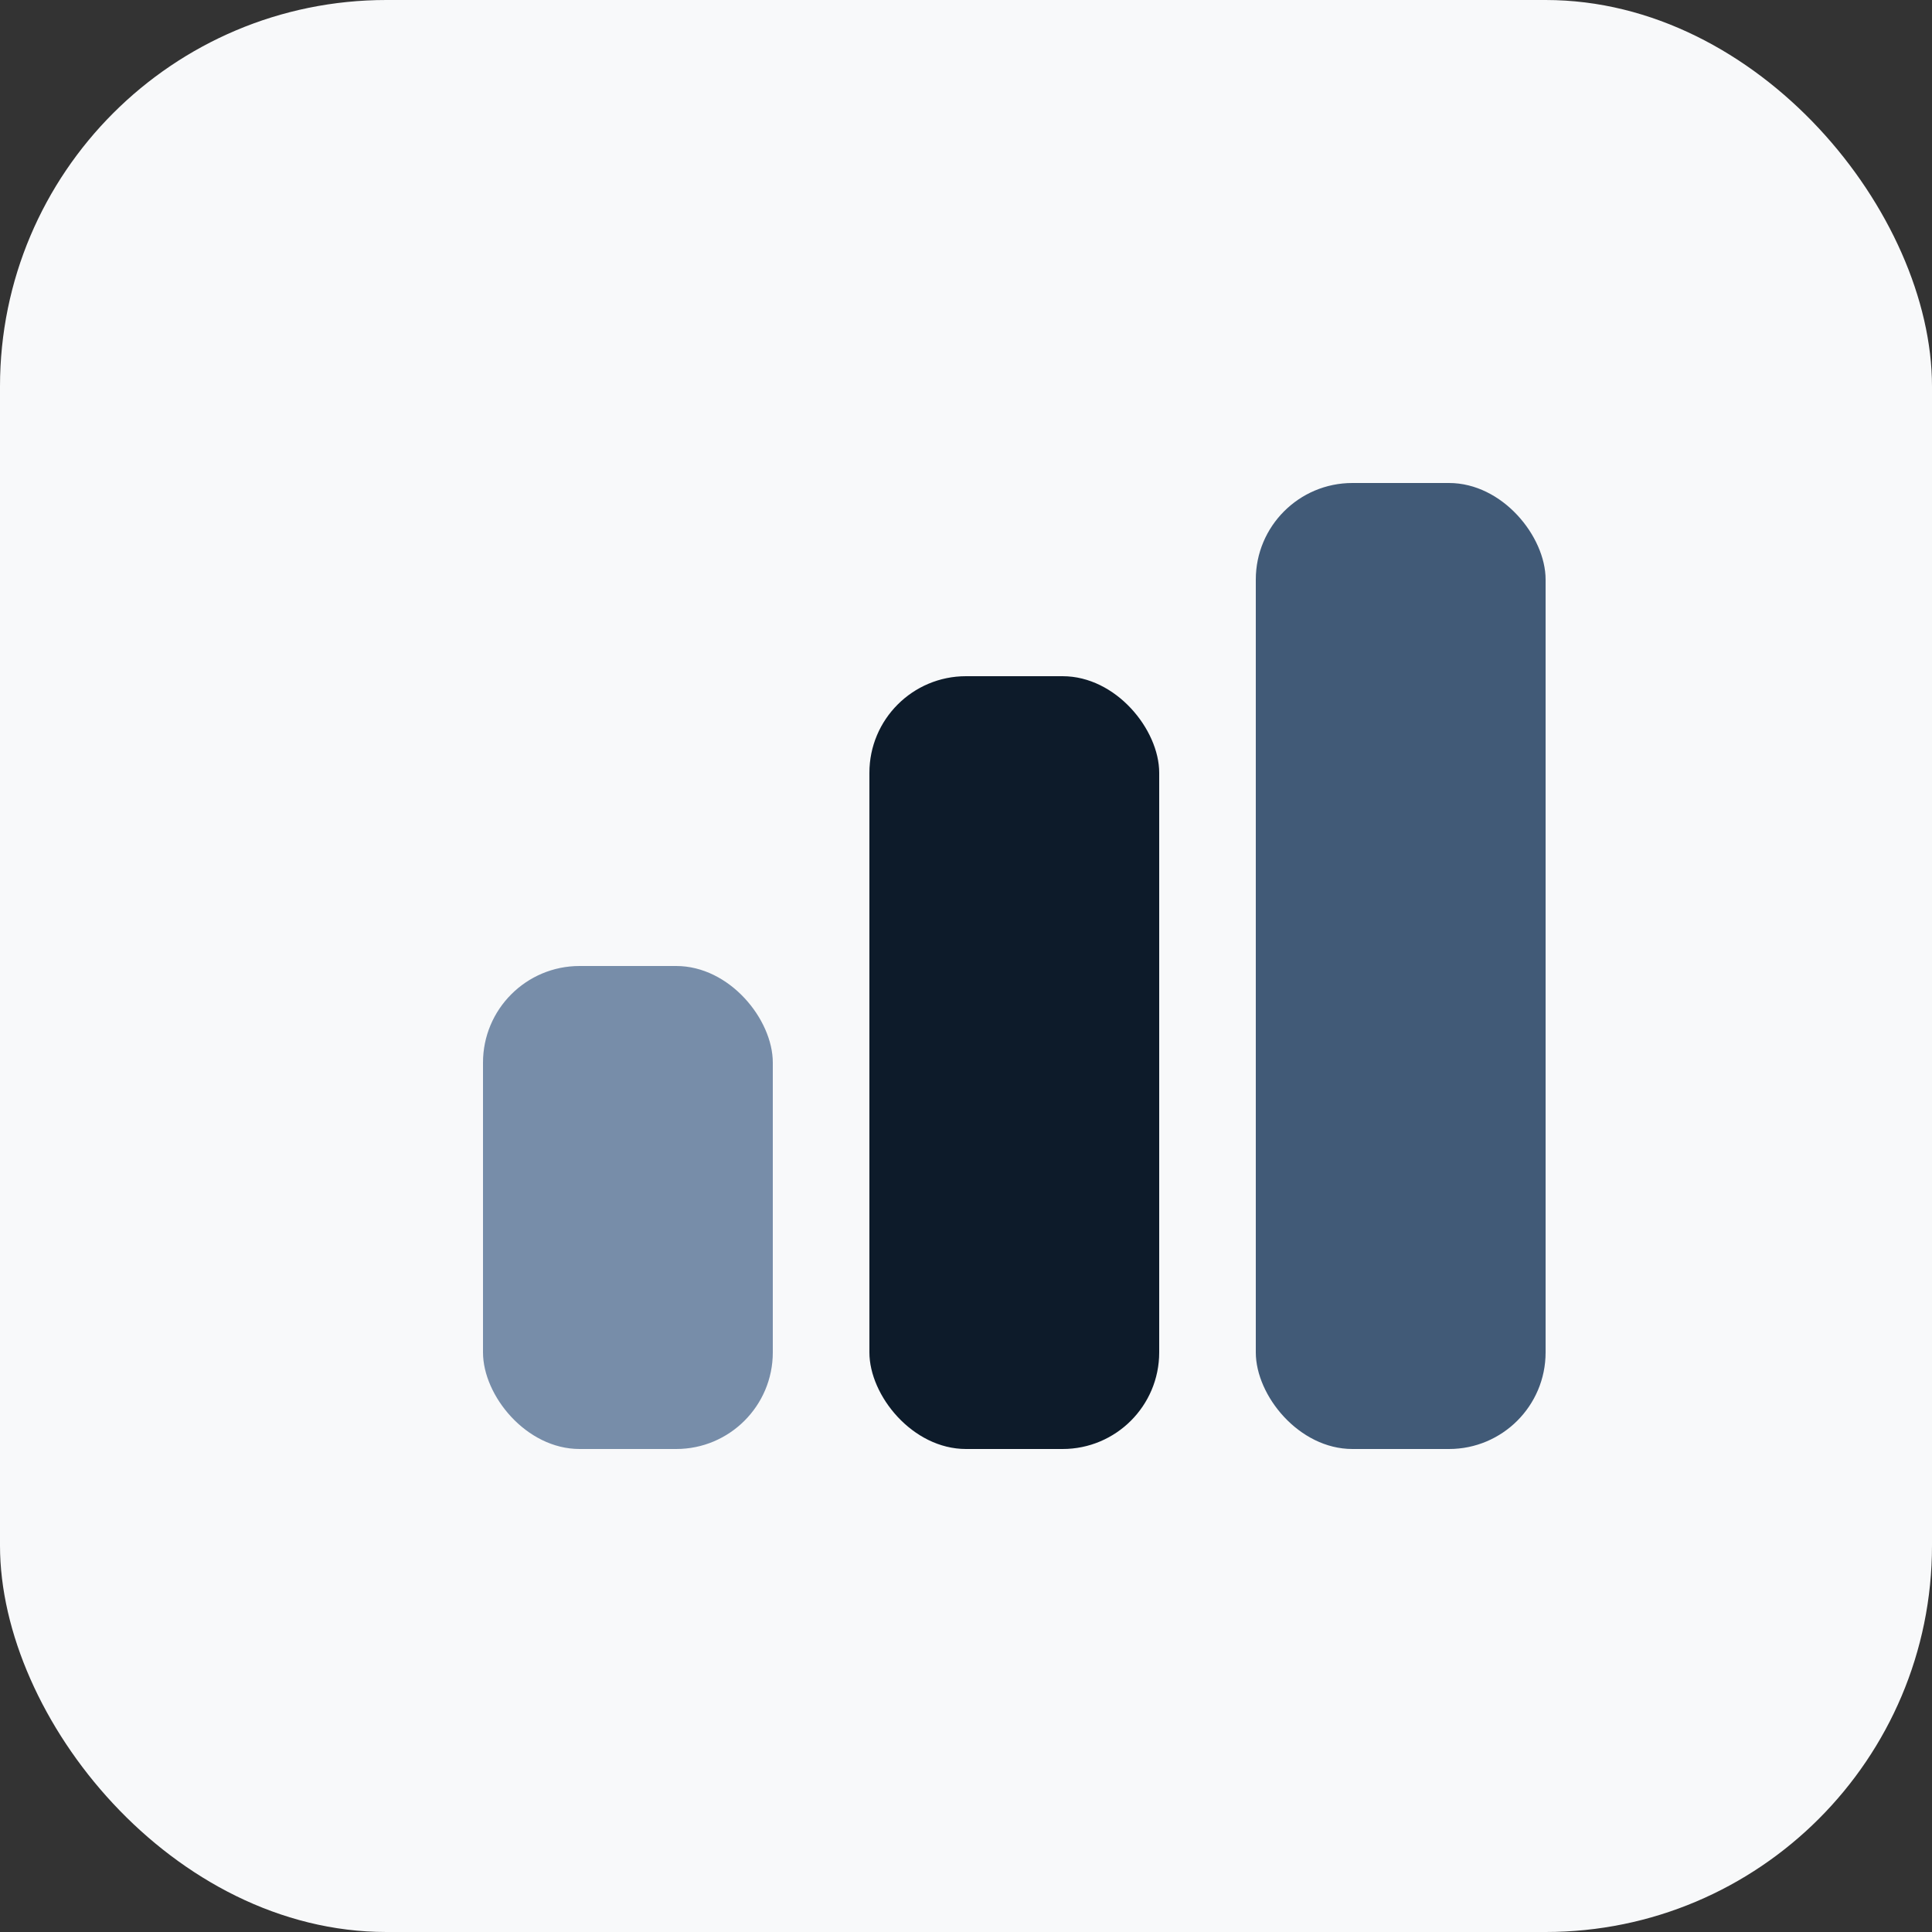
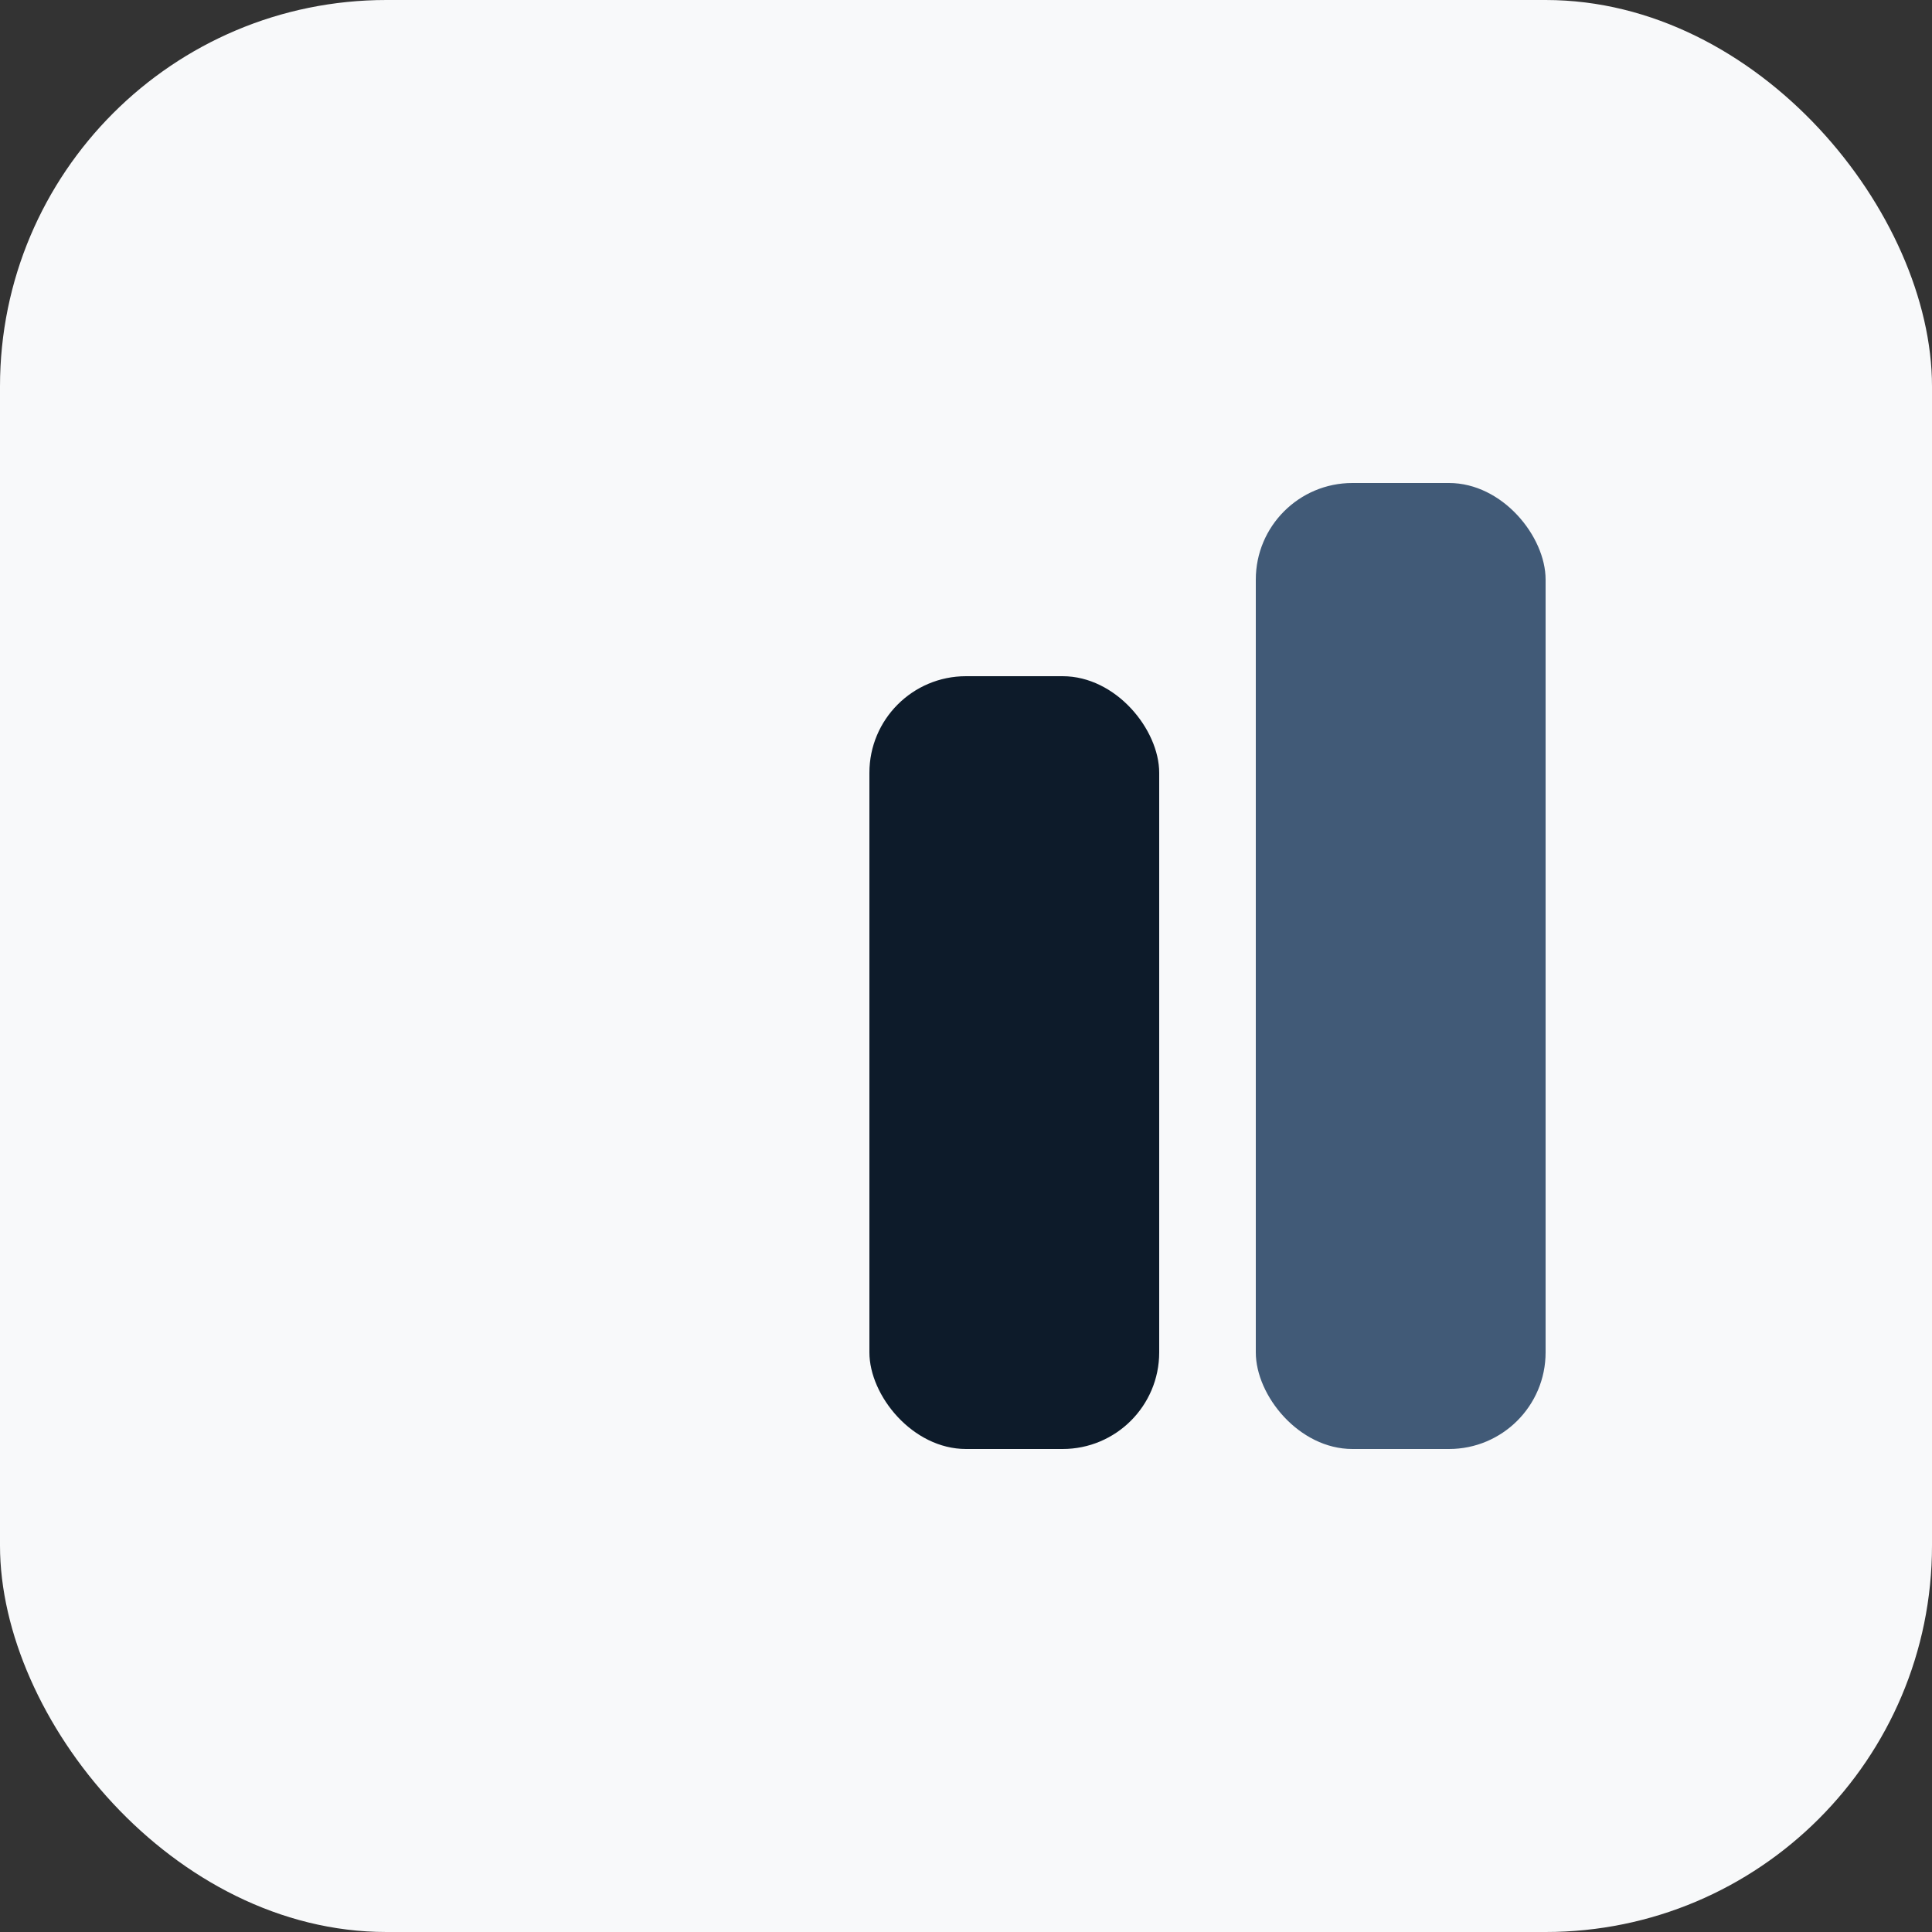
<svg xmlns="http://www.w3.org/2000/svg" width="100" height="100" viewBox="0 0 100 100" fill="none">
  <rect x="0" y="0" width="100" height="100" fill="#333333" stroke="none" />
  <rect width="100" height="100" rx="20" fill="#F8F9FA" />
-   <rect x="25" y="50" width="15" height="25" rx="5" fill="#778DA9" />
  <rect x="45" y="35" width="15" height="40" rx="5" fill="#0D1B2A" />
  <rect x="65" y="25" width="15" height="50" rx="5" fill="#415A77" />
</svg>